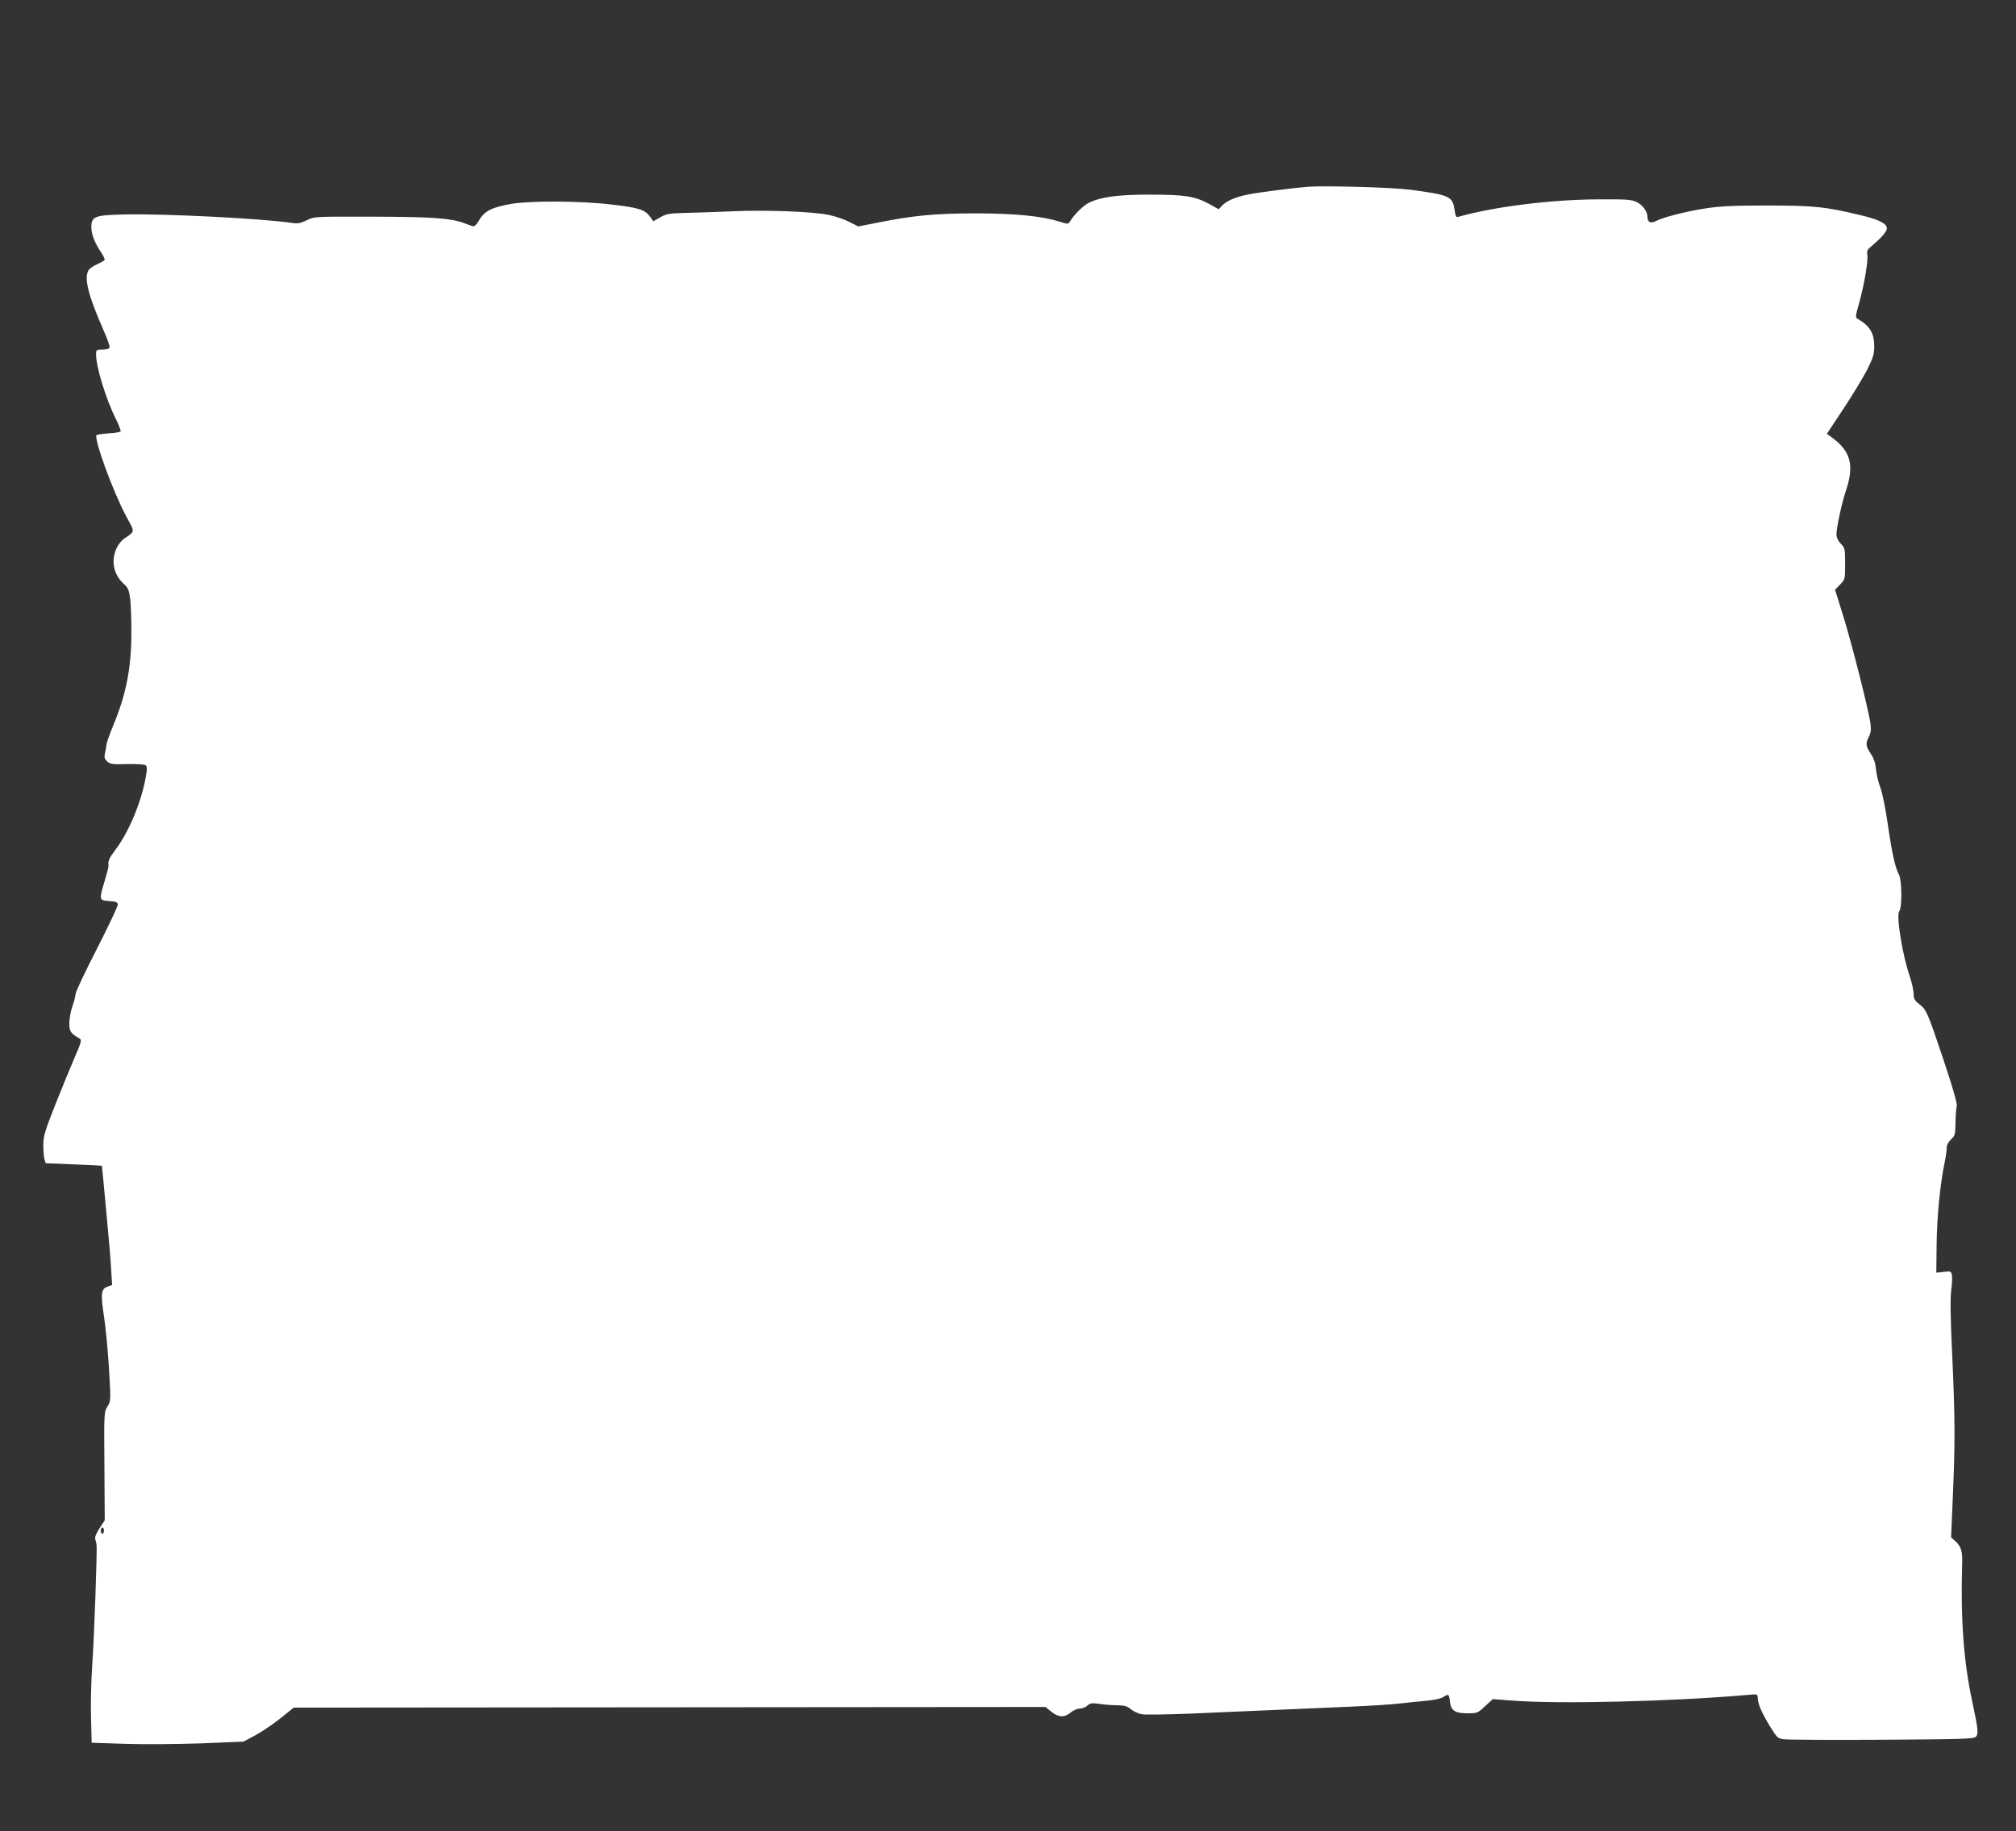
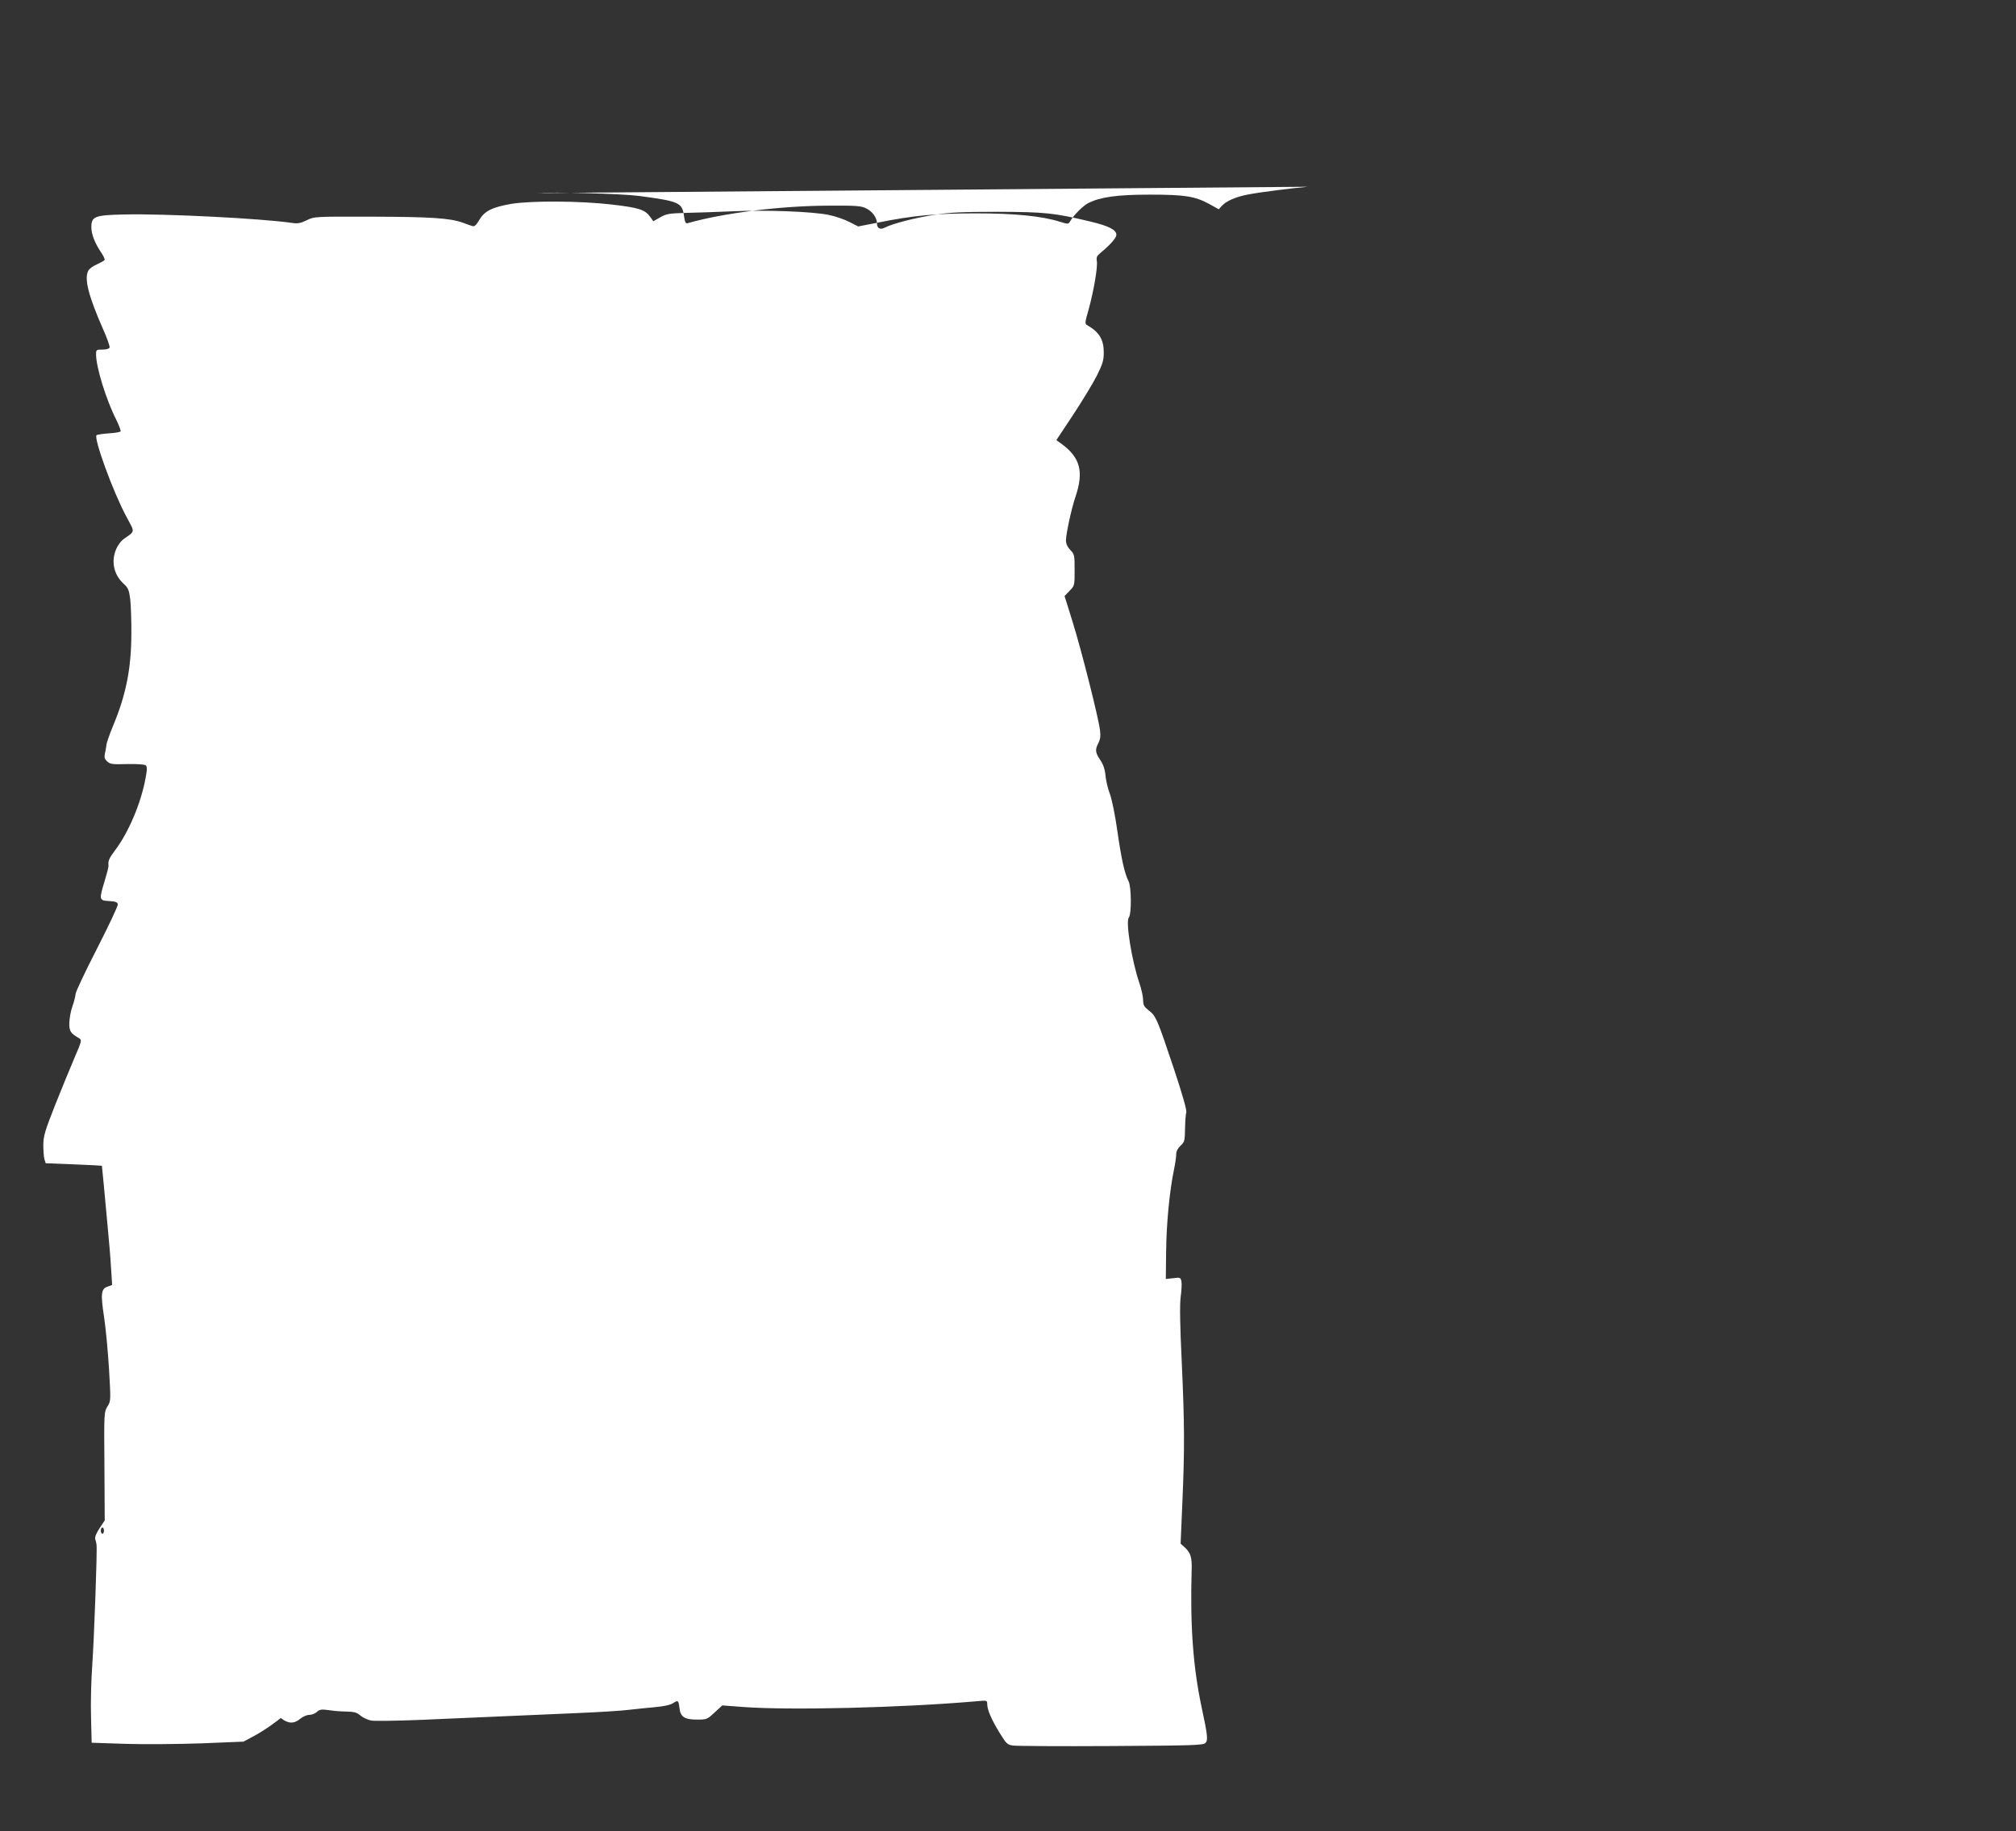
<svg xmlns="http://www.w3.org/2000/svg" version="1.0" width="1280pt" height="1163pt" viewBox="0 0 1280 1163" preserveAspectRatio="xMidYMid meet">
  <rect x="0" y="0" width="1280" height="1163" fill="#333333" stroke="none" />
  <g transform="translate(0,1163) scale(0.1,-0.1)" fill="#ffffff" stroke="none">
-     <path d="M8305 10444 c-99 -8 -309 -35 -380 -49 -79 -15 -139 -41 -168 -73 l-19 -21 -61 34 c-91 49 -154 59 -377 59 -206 0 -314 -15 -391 -54 -34 -18 -92 -76 -115 -116 -11 -18 -13 -18 -65 -2 -115 36 -283 53 -534 53 -255 0 -396 -13 -628 -60 l-118 -23 -57 29 c-31 16 -90 36 -129 44 -104 22 -409 33 -616 23 -99 -4 -231 -9 -295 -10 -104 -3 -122 -6 -160 -28 l-44 -25 -20 28 c-33 46 -72 58 -242 78 -206 24 -516 25 -642 4 -119 -21 -168 -45 -201 -102 -18 -31 -31 -43 -42 -39 -9 2 -36 12 -60 21 -83 30 -202 38 -576 39 -369 1 -370 1 -418 -23 -37 -18 -57 -22 -90 -17 -198 29 -814 60 -1069 54 -186 -4 -208 -12 -208 -81 0 -45 23 -103 64 -163 14 -21 23 -41 20 -45 -3 -5 -25 -17 -49 -28 -24 -10 -48 -28 -54 -39 -28 -52 1 -162 95 -376 25 -55 42 -106 40 -113 -3 -8 -22 -13 -46 -13 -39 0 -40 -1 -40 -32 0 -79 64 -287 127 -411 18 -37 31 -72 29 -76 -3 -5 -37 -11 -76 -13 -39 -3 -73 -8 -77 -11 -19 -20 103 -357 189 -517 56 -105 58 -90 -18 -144 -14 -10 -35 -37 -45 -60 -35 -78 -18 -164 45 -222 30 -27 35 -40 43 -100 4 -38 8 -139 7 -224 -1 -216 -34 -383 -116 -579 -22 -53 -41 -107 -42 -121 -2 -14 -6 -39 -10 -56 -5 -24 -2 -34 15 -50 19 -17 34 -19 126 -16 63 1 110 -2 118 -8 10 -8 10 -26 -2 -88 -29 -154 -107 -339 -192 -451 -38 -51 -46 -68 -42 -98 1 -7 -10 -50 -24 -96 -37 -121 -36 -125 27 -129 41 -2 54 -7 56 -21 2 -9 -58 -136 -132 -281 -75 -146 -136 -275 -136 -288 -1 -13 -9 -48 -20 -78 -11 -30 -19 -78 -20 -107 0 -53 7 -64 65 -98 15 -9 12 -21 -31 -120 -26 -60 -81 -195 -123 -300 -66 -167 -75 -198 -76 -255 0 -36 3 -77 7 -91 l8 -26 177 -7 c98 -4 179 -8 180 -9 0 -1 6 -56 12 -122 6 -66 17 -187 25 -270 8 -82 18 -198 21 -258 l7 -107 -30 -11 c-40 -14 -44 -44 -21 -194 10 -66 24 -213 31 -326 12 -204 12 -206 -10 -241 -21 -34 -22 -41 -19 -379 l2 -344 -33 -50 c-22 -34 -31 -56 -27 -70 4 -11 7 -27 8 -35 5 -39 -16 -605 -27 -760 -7 -96 -11 -248 -8 -336 l4 -161 212 -7 c116 -4 333 -2 482 3 l270 11 78 42 c43 23 114 72 159 108 l82 66 2386 2 2387 2 37 -30 c46 -37 84 -38 123 -5 17 14 42 25 58 25 15 0 37 8 48 19 18 16 29 17 76 11 30 -5 81 -9 114 -9 47 -1 64 -6 87 -26 16 -13 46 -27 67 -31 20 -4 161 -2 312 4 151 7 379 17 505 22 127 5 345 15 485 21 140 6 291 15 335 21 44 5 119 13 166 17 56 5 97 14 114 25 32 21 35 19 41 -30 6 -57 32 -74 111 -74 62 0 65 1 112 45 l49 45 133 -10 c295 -22 1003 -5 1477 36 71 7 72 6 72 -17 1 -39 25 -94 76 -179 46 -74 51 -80 89 -85 22 -3 302 -5 622 -3 515 3 584 5 598 19 18 17 15 47 -24 229 -54 254 -73 519 -63 867 3 82 -6 111 -43 146 l-27 24 11 259 c15 345 14 504 -4 899 -11 228 -13 355 -7 407 6 41 8 87 5 101 -5 24 -8 26 -52 20 l-47 -5 2 178 c2 176 22 383 50 517 8 38 14 81 14 97 0 19 10 38 28 55 25 23 27 31 28 108 1 45 4 92 8 103 4 14 -23 109 -79 278 -106 317 -114 335 -159 369 -30 24 -36 34 -36 66 0 21 -11 71 -25 112 -47 138 -87 387 -66 412 18 22 17 197 -2 232 -25 49 -45 139 -71 320 -13 94 -34 197 -46 230 -13 33 -26 87 -29 120 -4 42 -15 72 -34 100 -31 46 -33 64 -11 107 12 23 15 46 10 82 -9 76 -118 509 -175 691 l-50 160 32 33 c32 33 32 34 32 132 0 94 -1 100 -27 127 -19 20 -28 40 -28 61 0 42 36 206 60 276 55 162 31 252 -93 341 l-28 20 106 160 c58 88 126 200 151 249 37 75 44 97 44 148 0 81 -28 129 -105 173 -16 9 -15 16 9 100 32 116 59 272 52 308 -4 22 0 32 22 50 63 52 102 96 102 116 0 32 -50 57 -169 85 -225 54 -288 60 -586 61 -225 0 -303 -4 -400 -19 -123 -19 -266 -56 -314 -81 -31 -16 -51 -5 -51 27 0 35 -29 75 -67 94 -34 17 -61 19 -243 18 -300 -1 -668 -47 -891 -111 -14 -4 -18 5 -24 45 -12 86 -31 94 -288 128 -108 14 -540 26 -642 18z m-7645 -8534 c0 -11 -4 -20 -10 -20 -5 0 -10 9 -10 20 0 11 5 20 10 20 6 0 10 -9 10 -20z" />
+     <path d="M8305 10444 c-99 -8 -309 -35 -380 -49 -79 -15 -139 -41 -168 -73 l-19 -21 -61 34 c-91 49 -154 59 -377 59 -206 0 -314 -15 -391 -54 -34 -18 -92 -76 -115 -116 -11 -18 -13 -18 -65 -2 -115 36 -283 53 -534 53 -255 0 -396 -13 -628 -60 l-118 -23 -57 29 c-31 16 -90 36 -129 44 -104 22 -409 33 -616 23 -99 -4 -231 -9 -295 -10 -104 -3 -122 -6 -160 -28 l-44 -25 -20 28 c-33 46 -72 58 -242 78 -206 24 -516 25 -642 4 -119 -21 -168 -45 -201 -102 -18 -31 -31 -43 -42 -39 -9 2 -36 12 -60 21 -83 30 -202 38 -576 39 -369 1 -370 1 -418 -23 -37 -18 -57 -22 -90 -17 -198 29 -814 60 -1069 54 -186 -4 -208 -12 -208 -81 0 -45 23 -103 64 -163 14 -21 23 -41 20 -45 -3 -5 -25 -17 -49 -28 -24 -10 -48 -28 -54 -39 -28 -52 1 -162 95 -376 25 -55 42 -106 40 -113 -3 -8 -22 -13 -46 -13 -39 0 -40 -1 -40 -32 0 -79 64 -287 127 -411 18 -37 31 -72 29 -76 -3 -5 -37 -11 -76 -13 -39 -3 -73 -8 -77 -11 -19 -20 103 -357 189 -517 56 -105 58 -90 -18 -144 -14 -10 -35 -37 -45 -60 -35 -78 -18 -164 45 -222 30 -27 35 -40 43 -100 4 -38 8 -139 7 -224 -1 -216 -34 -383 -116 -579 -22 -53 -41 -107 -42 -121 -2 -14 -6 -39 -10 -56 -5 -24 -2 -34 15 -50 19 -17 34 -19 126 -16 63 1 110 -2 118 -8 10 -8 10 -26 -2 -88 -29 -154 -107 -339 -192 -451 -38 -51 -46 -68 -42 -98 1 -7 -10 -50 -24 -96 -37 -121 -36 -125 27 -129 41 -2 54 -7 56 -21 2 -9 -58 -136 -132 -281 -75 -146 -136 -275 -136 -288 -1 -13 -9 -48 -20 -78 -11 -30 -19 -78 -20 -107 0 -53 7 -64 65 -98 15 -9 12 -21 -31 -120 -26 -60 -81 -195 -123 -300 -66 -167 -75 -198 -76 -255 0 -36 3 -77 7 -91 l8 -26 177 -7 c98 -4 179 -8 180 -9 0 -1 6 -56 12 -122 6 -66 17 -187 25 -270 8 -82 18 -198 21 -258 l7 -107 -30 -11 c-40 -14 -44 -44 -21 -194 10 -66 24 -213 31 -326 12 -204 12 -206 -10 -241 -21 -34 -22 -41 -19 -379 l2 -344 -33 -50 c-22 -34 -31 -56 -27 -70 4 -11 7 -27 8 -35 5 -39 -16 -605 -27 -760 -7 -96 -11 -248 -8 -336 l4 -161 212 -7 c116 -4 333 -2 482 3 l270 11 78 42 c43 23 114 72 159 108 c46 -37 84 -38 123 -5 17 14 42 25 58 25 15 0 37 8 48 19 18 16 29 17 76 11 30 -5 81 -9 114 -9 47 -1 64 -6 87 -26 16 -13 46 -27 67 -31 20 -4 161 -2 312 4 151 7 379 17 505 22 127 5 345 15 485 21 140 6 291 15 335 21 44 5 119 13 166 17 56 5 97 14 114 25 32 21 35 19 41 -30 6 -57 32 -74 111 -74 62 0 65 1 112 45 l49 45 133 -10 c295 -22 1003 -5 1477 36 71 7 72 6 72 -17 1 -39 25 -94 76 -179 46 -74 51 -80 89 -85 22 -3 302 -5 622 -3 515 3 584 5 598 19 18 17 15 47 -24 229 -54 254 -73 519 -63 867 3 82 -6 111 -43 146 l-27 24 11 259 c15 345 14 504 -4 899 -11 228 -13 355 -7 407 6 41 8 87 5 101 -5 24 -8 26 -52 20 l-47 -5 2 178 c2 176 22 383 50 517 8 38 14 81 14 97 0 19 10 38 28 55 25 23 27 31 28 108 1 45 4 92 8 103 4 14 -23 109 -79 278 -106 317 -114 335 -159 369 -30 24 -36 34 -36 66 0 21 -11 71 -25 112 -47 138 -87 387 -66 412 18 22 17 197 -2 232 -25 49 -45 139 -71 320 -13 94 -34 197 -46 230 -13 33 -26 87 -29 120 -4 42 -15 72 -34 100 -31 46 -33 64 -11 107 12 23 15 46 10 82 -9 76 -118 509 -175 691 l-50 160 32 33 c32 33 32 34 32 132 0 94 -1 100 -27 127 -19 20 -28 40 -28 61 0 42 36 206 60 276 55 162 31 252 -93 341 l-28 20 106 160 c58 88 126 200 151 249 37 75 44 97 44 148 0 81 -28 129 -105 173 -16 9 -15 16 9 100 32 116 59 272 52 308 -4 22 0 32 22 50 63 52 102 96 102 116 0 32 -50 57 -169 85 -225 54 -288 60 -586 61 -225 0 -303 -4 -400 -19 -123 -19 -266 -56 -314 -81 -31 -16 -51 -5 -51 27 0 35 -29 75 -67 94 -34 17 -61 19 -243 18 -300 -1 -668 -47 -891 -111 -14 -4 -18 5 -24 45 -12 86 -31 94 -288 128 -108 14 -540 26 -642 18z m-7645 -8534 c0 -11 -4 -20 -10 -20 -5 0 -10 9 -10 20 0 11 5 20 10 20 6 0 10 -9 10 -20z" />
  </g>
</svg>